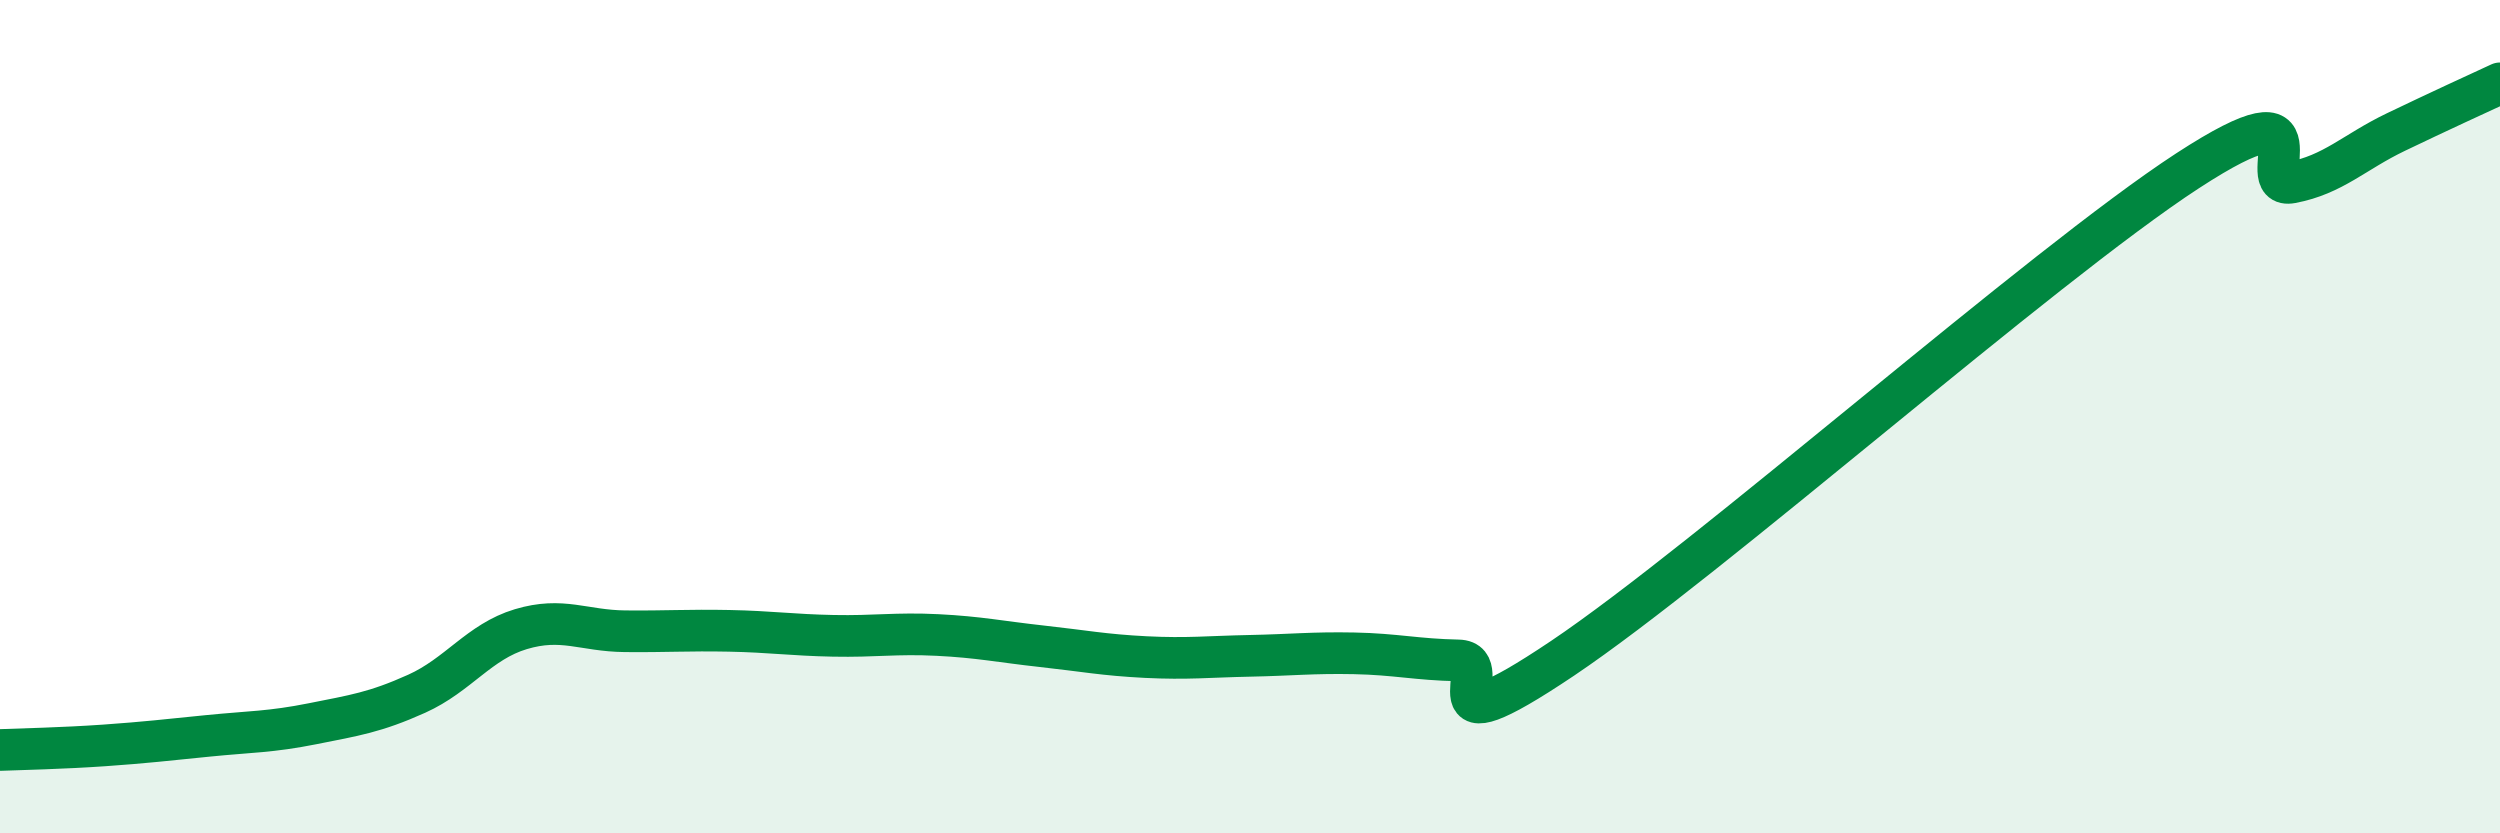
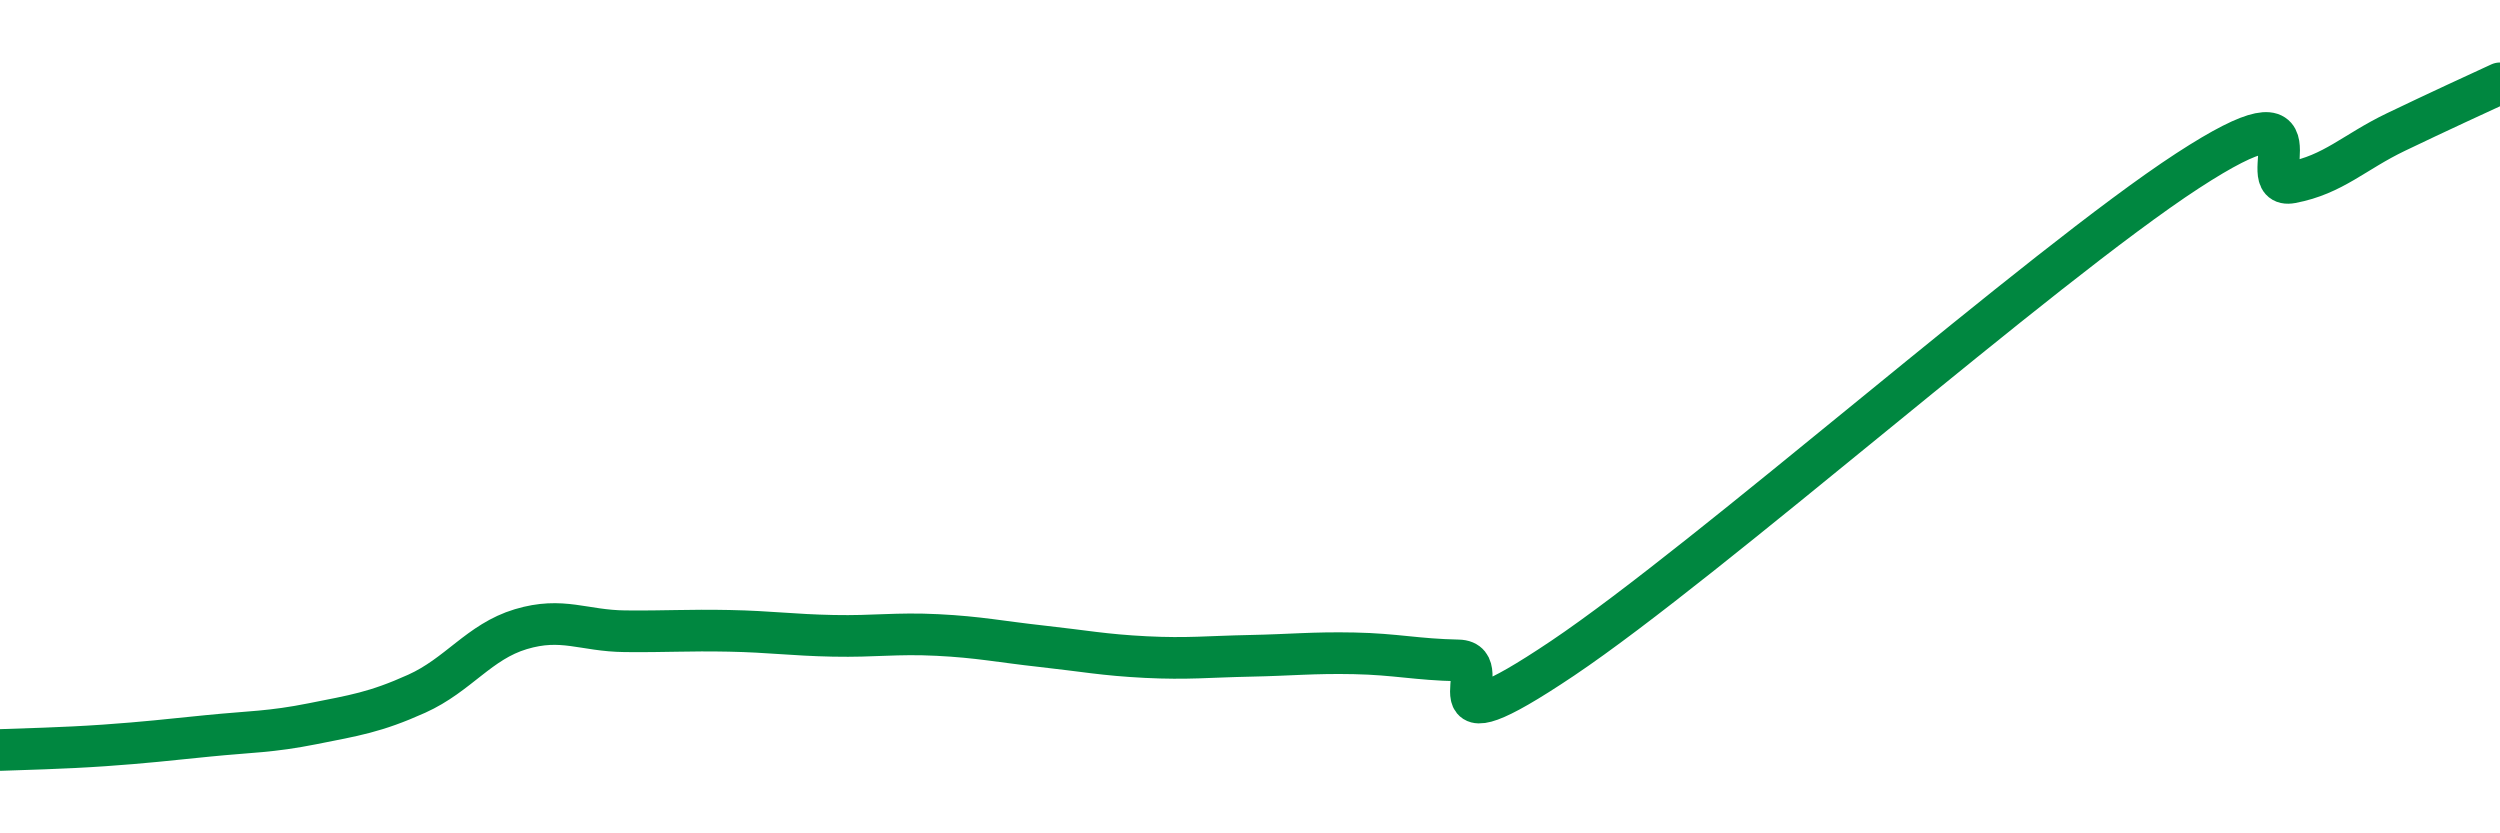
<svg xmlns="http://www.w3.org/2000/svg" width="60" height="20" viewBox="0 0 60 20">
-   <path d="M 0,18 C 0.5,17.98 1.5,17.96 2.5,17.89 C 3.5,17.82 4,17.76 5,17.66 C 6,17.56 6.5,17.57 7.5,17.37 C 8.5,17.17 9,17.1 10,16.65 C 11,16.2 11.5,15.4 12.5,15.1 C 13.5,14.8 14,15.14 15,15.15 C 16,15.16 16.5,15.12 17.5,15.14 C 18.5,15.16 19,15.24 20,15.26 C 21,15.28 21.5,15.19 22.5,15.24 C 23.5,15.29 24,15.4 25,15.51 C 26,15.62 26.5,15.72 27.5,15.77 C 28.5,15.82 29,15.76 30,15.74 C 31,15.72 31.5,15.66 32.5,15.68 C 33.5,15.7 34,15.83 35,15.85 C 36,15.87 34,18.15 37.5,15.8 C 41,13.45 49,6.38 52.5,4.1 C 56,1.82 54,4.57 55,4.38 C 56,4.19 56.5,3.65 57.5,3.17 C 58.5,2.69 59.5,2.23 60,2L60 20L0 20Z" fill="#008740" opacity="0.1" stroke-linecap="round" stroke-linejoin="round" />
  <path d="M 0,18 C 0.5,17.98 1.5,17.96 2.5,17.89 C 3.5,17.82 4,17.76 5,17.66 C 6,17.56 6.5,17.57 7.5,17.37 C 8.5,17.17 9,17.1 10,16.65 C 11,16.2 11.5,15.4 12.5,15.1 C 13.5,14.8 14,15.14 15,15.15 C 16,15.16 16.5,15.12 17.5,15.14 C 18.5,15.16 19,15.24 20,15.26 C 21,15.28 21.5,15.19 22.5,15.24 C 23.5,15.29 24,15.4 25,15.51 C 26,15.62 26.5,15.72 27.5,15.77 C 28.5,15.82 29,15.76 30,15.74 C 31,15.72 31.5,15.66 32.5,15.68 C 33.5,15.7 34,15.83 35,15.85 C 36,15.87 34,18.15 37.5,15.8 C 41,13.45 49,6.38 52.5,4.1 C 56,1.82 54,4.57 55,4.38 C 56,4.19 56.5,3.65 57.5,3.17 C 58.5,2.69 59.5,2.23 60,2" stroke="#008740" stroke-width="1" fill="none" stroke-linecap="round" stroke-linejoin="round" />
</svg>